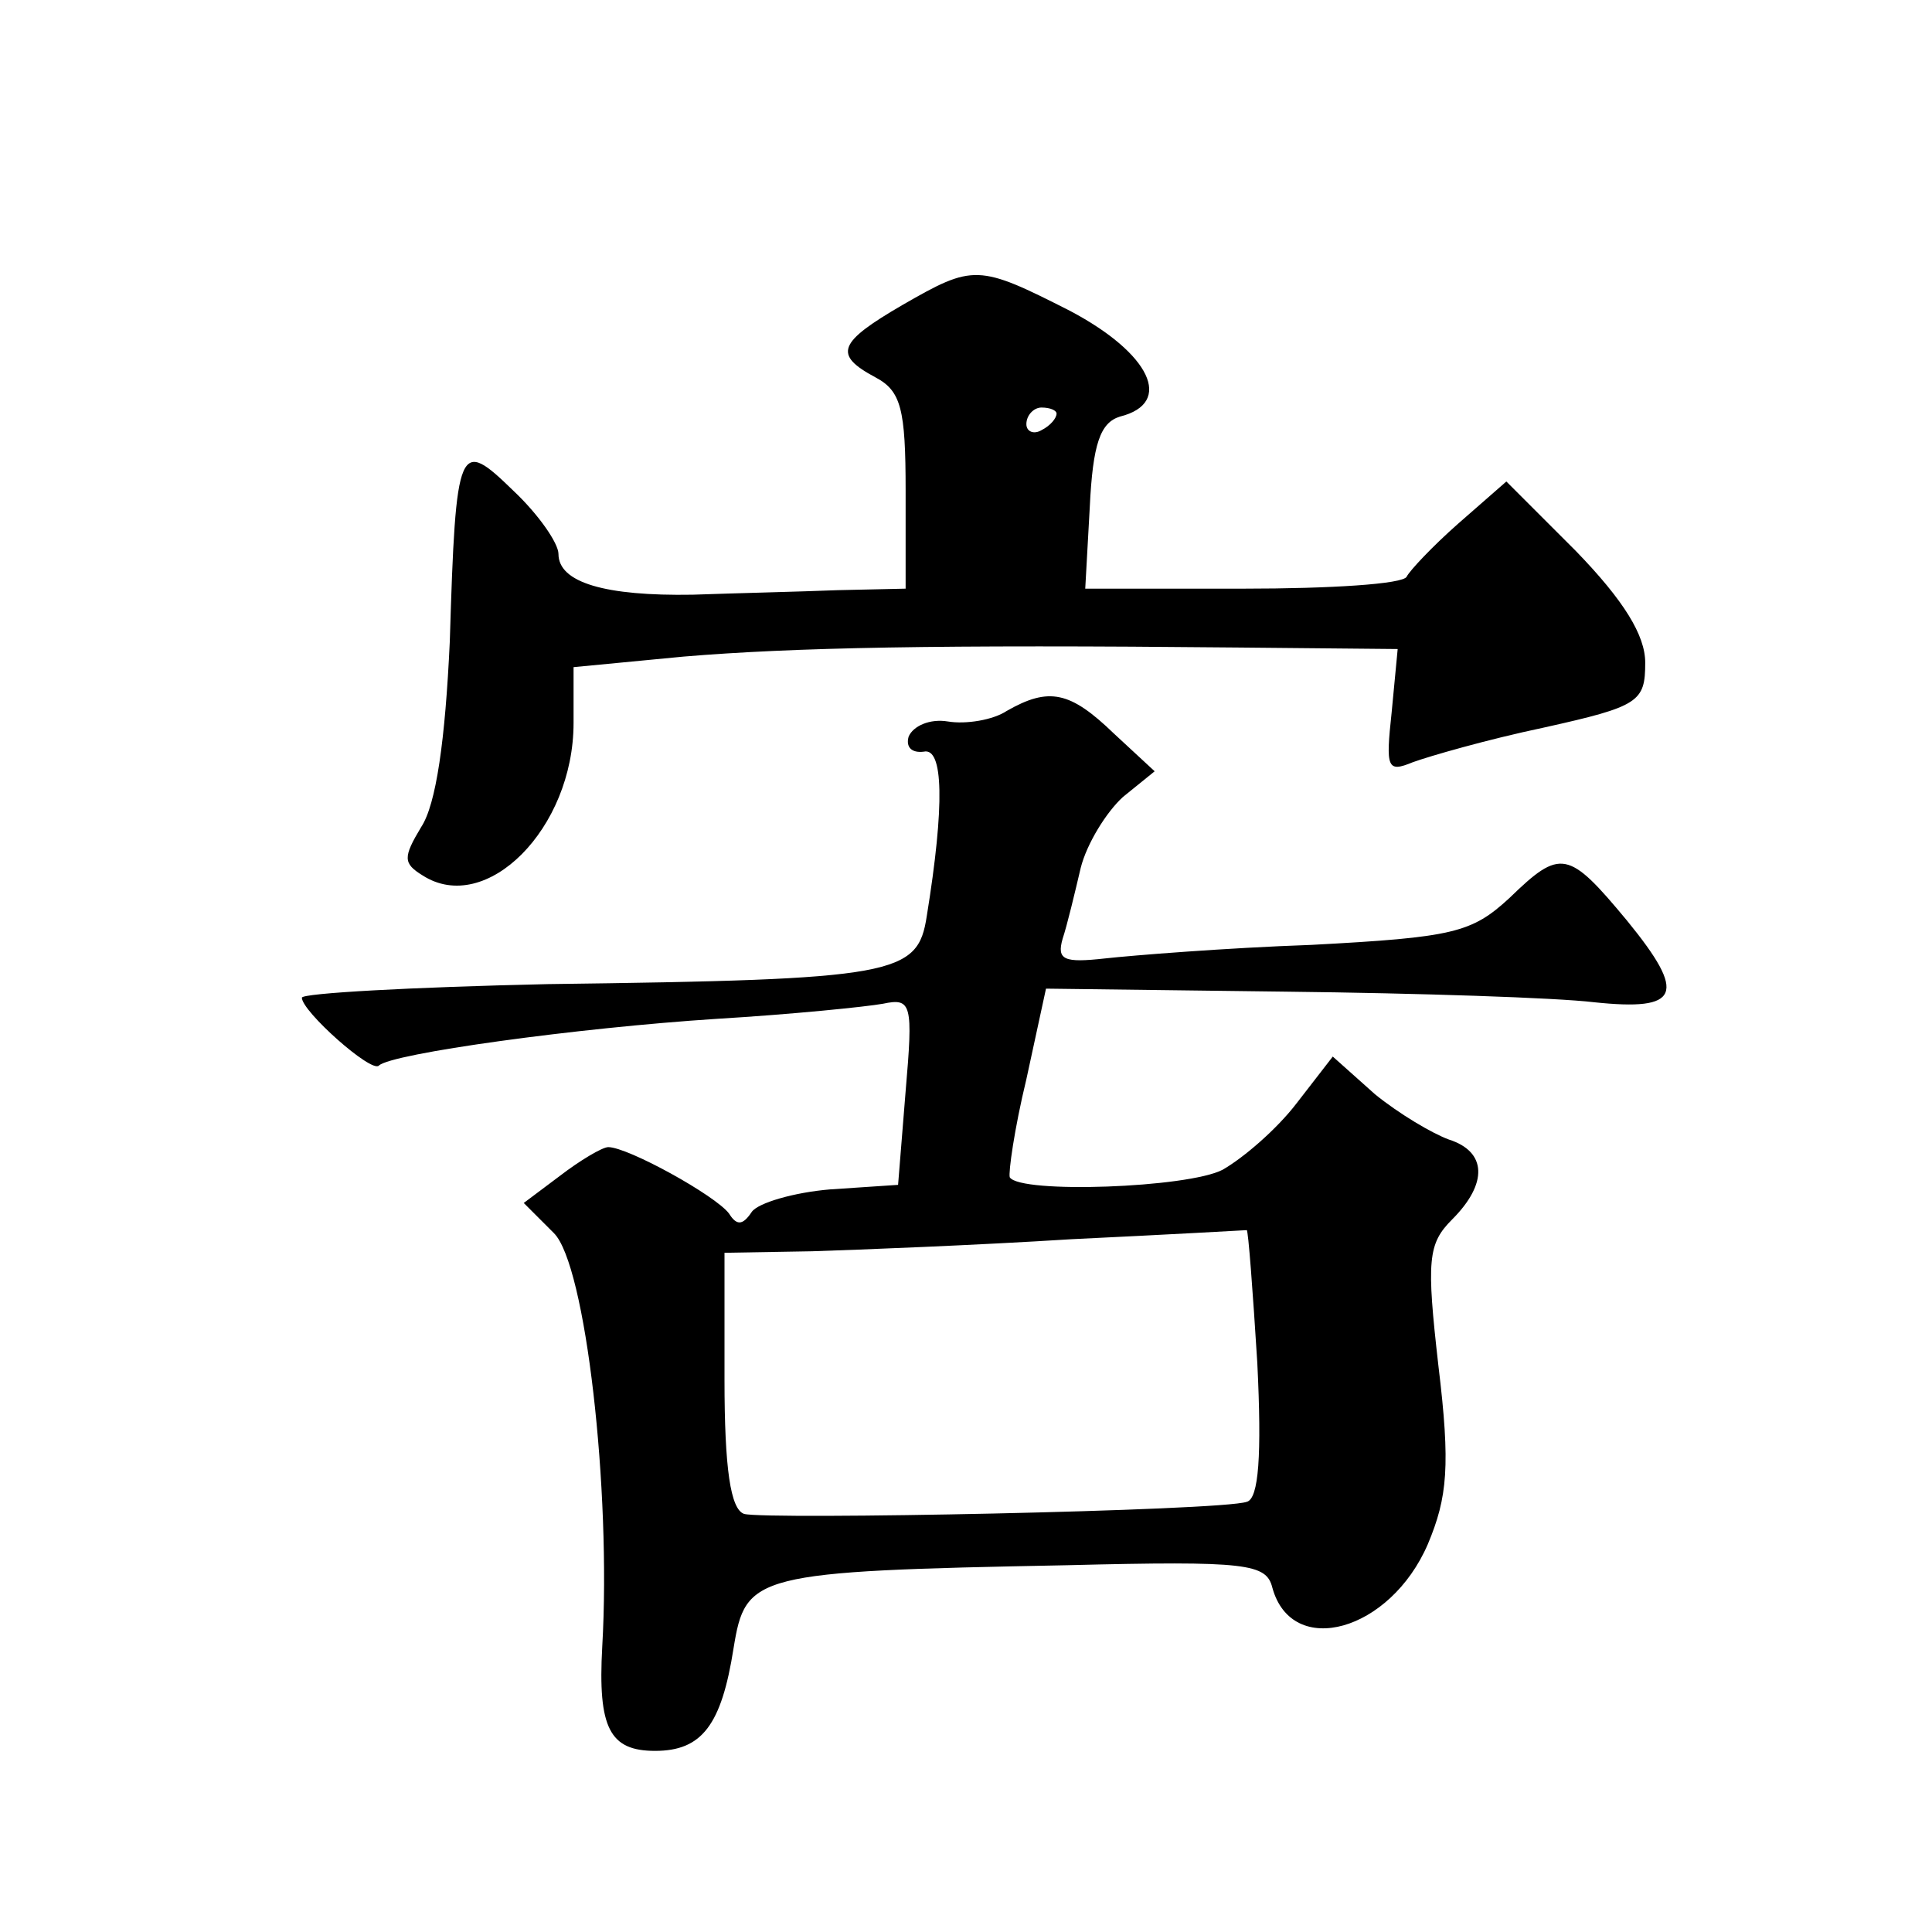
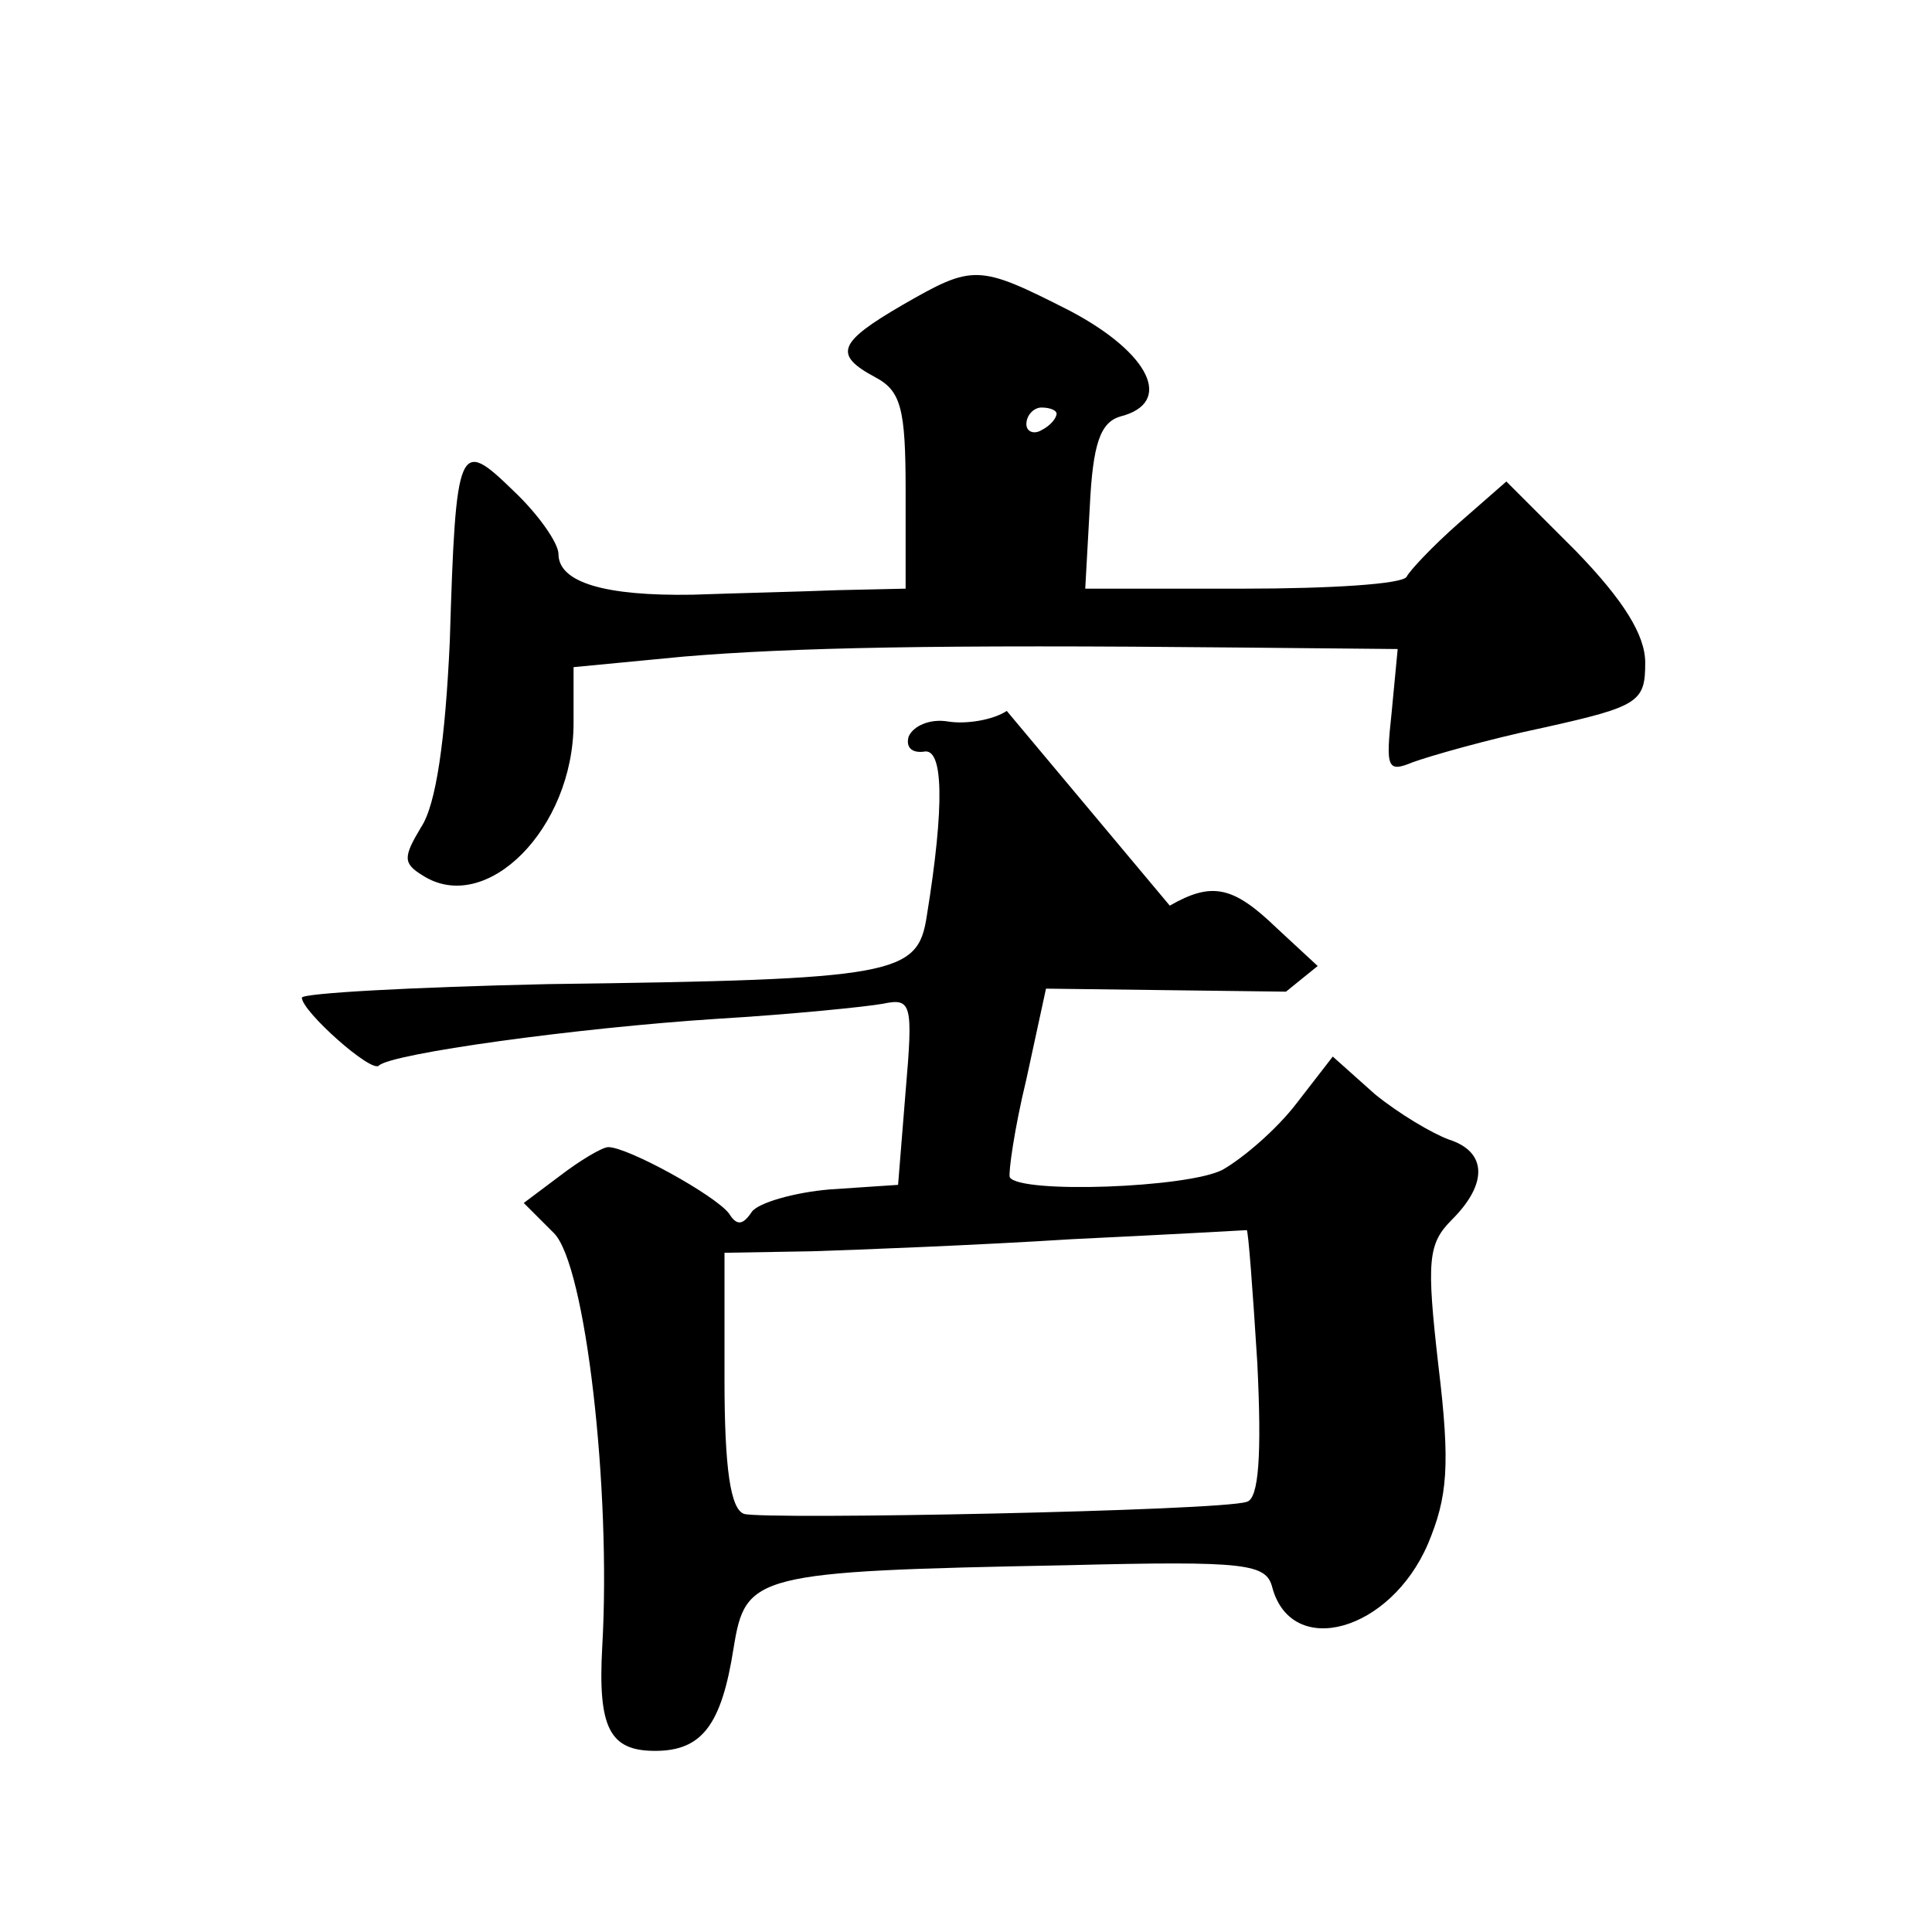
<svg xmlns="http://www.w3.org/2000/svg" version="1.0" width="128pt" height="128pt" viewBox="0 0 128 128" preserveAspectRatio="xMidYMid meet">
  <g transform="translate(0,128) scale(0.1,-0.1)" fill="#0" stroke="none">
-     <path d="M598 1078 c-43 -25 -46 -33 -18 -48 17 -9 20 -21 20 -75 l0 -65 -45 -1 c-25 -1 -68 -2 -96 -3 -58 -1 -89 8 -89 27 0 7 -13 26 -30 42 -36 35 -38 32 -42 -100 -3 -65 -9 -108 -19 -123 -12 -20 -12 -24 1 -32 42 -27 100 31 100 101 l0 37 73 7 c72 6 167 8 367 6 l106 -1 -4 -42 c-4 -37 -3 -40 14 -33 11 4 49 15 87 23 63 14 67 17 67 43 0 18 -14 41 -46 74 l-46 46 -32 -28 c-17 -15 -32 -31 -34 -35 -2 -5 -51 -8 -108 -8 l-105 0 3 54 c2 42 7 56 20 60 36 9 20 42 -33 70 -61 31 -64 31 -111 4z m102 -72 c0 -3 -4 -8 -10 -11 -5 -3 -10 -1 -10 4 0 6 5 11 10 11 6 0 10 -2 10 -4z M667 809 c-9 -6 -27 -9 -39 -7 -12 2 -23 -3 -26 -10 -2 -7 2 -11 10 -10 13 3 14 -35 2 -109 -6 -39 -20 -42 -251 -45 -90 -2 -163 -6 -163 -9 0 -9 46 -50 51 -45 8 8 131 25 224 31 50 3 99 8 110 10 19 4 20 0 15 -58 l-5 -62 -45 -3 c-24 -2 -48 -9 -52 -15 -6 -9 -10 -9 -15 -1 -9 12 -67 44 -80 44 -4 0 -19 -9 -32 -19 l-24 -18 20 -20 c21 -21 38 -170 32 -274 -3 -54 5 -69 35 -69 31 0 44 17 52 68 8 49 13 51 221 55 120 3 132 1 136 -15 13 -47 78 -29 103 29 13 31 15 52 7 118 -8 70 -7 81 9 97 24 24 23 45 -2 53 -11 4 -33 17 -49 30 l-28 25 -24 -31 c-13 -17 -35 -36 -49 -44 -23 -12 -134 -16 -141 -5 -1 3 3 32 11 65 l13 60 159 -2 c88 -1 179 -4 204 -7 57 -6 62 5 22 54 -39 47 -44 48 -78 15 -25 -23 -37 -26 -131 -31 -57 -2 -119 -7 -137 -9 -27 -3 -32 -1 -28 13 3 9 8 30 12 47 4 16 17 37 28 47 l21 17 -27 25 c-29 28 -43 31 -71 15z m166 -432 c3 -61 1 -90 -7 -92 -17 -6 -319 -12 -333 -8 -9 3 -13 30 -13 89 l0 84 58 1 c31 1 109 4 172 8 63 3 116 6 116 6 1 0 4 -40 7 -88z" />
+     <path d="M598 1078 c-43 -25 -46 -33 -18 -48 17 -9 20 -21 20 -75 l0 -65 -45 -1 c-25 -1 -68 -2 -96 -3 -58 -1 -89 8 -89 27 0 7 -13 26 -30 42 -36 35 -38 32 -42 -100 -3 -65 -9 -108 -19 -123 -12 -20 -12 -24 1 -32 42 -27 100 31 100 101 l0 37 73 7 c72 6 167 8 367 6 l106 -1 -4 -42 c-4 -37 -3 -40 14 -33 11 4 49 15 87 23 63 14 67 17 67 43 0 18 -14 41 -46 74 l-46 46 -32 -28 c-17 -15 -32 -31 -34 -35 -2 -5 -51 -8 -108 -8 l-105 0 3 54 c2 42 7 56 20 60 36 9 20 42 -33 70 -61 31 -64 31 -111 4z m102 -72 c0 -3 -4 -8 -10 -11 -5 -3 -10 -1 -10 4 0 6 5 11 10 11 6 0 10 -2 10 -4z M667 809 c-9 -6 -27 -9 -39 -7 -12 2 -23 -3 -26 -10 -2 -7 2 -11 10 -10 13 3 14 -35 2 -109 -6 -39 -20 -42 -251 -45 -90 -2 -163 -6 -163 -9 0 -9 46 -50 51 -45 8 8 131 25 224 31 50 3 99 8 110 10 19 4 20 0 15 -58 l-5 -62 -45 -3 c-24 -2 -48 -9 -52 -15 -6 -9 -10 -9 -15 -1 -9 12 -67 44 -80 44 -4 0 -19 -9 -32 -19 l-24 -18 20 -20 c21 -21 38 -170 32 -274 -3 -54 5 -69 35 -69 31 0 44 17 52 68 8 49 13 51 221 55 120 3 132 1 136 -15 13 -47 78 -29 103 29 13 31 15 52 7 118 -8 70 -7 81 9 97 24 24 23 45 -2 53 -11 4 -33 17 -49 30 l-28 25 -24 -31 c-13 -17 -35 -36 -49 -44 -23 -12 -134 -16 -141 -5 -1 3 3 32 11 65 l13 60 159 -2 l21 17 -27 25 c-29 28 -43 31 -71 15z m166 -432 c3 -61 1 -90 -7 -92 -17 -6 -319 -12 -333 -8 -9 3 -13 30 -13 89 l0 84 58 1 c31 1 109 4 172 8 63 3 116 6 116 6 1 0 4 -40 7 -88z" />
  </g>
</svg>